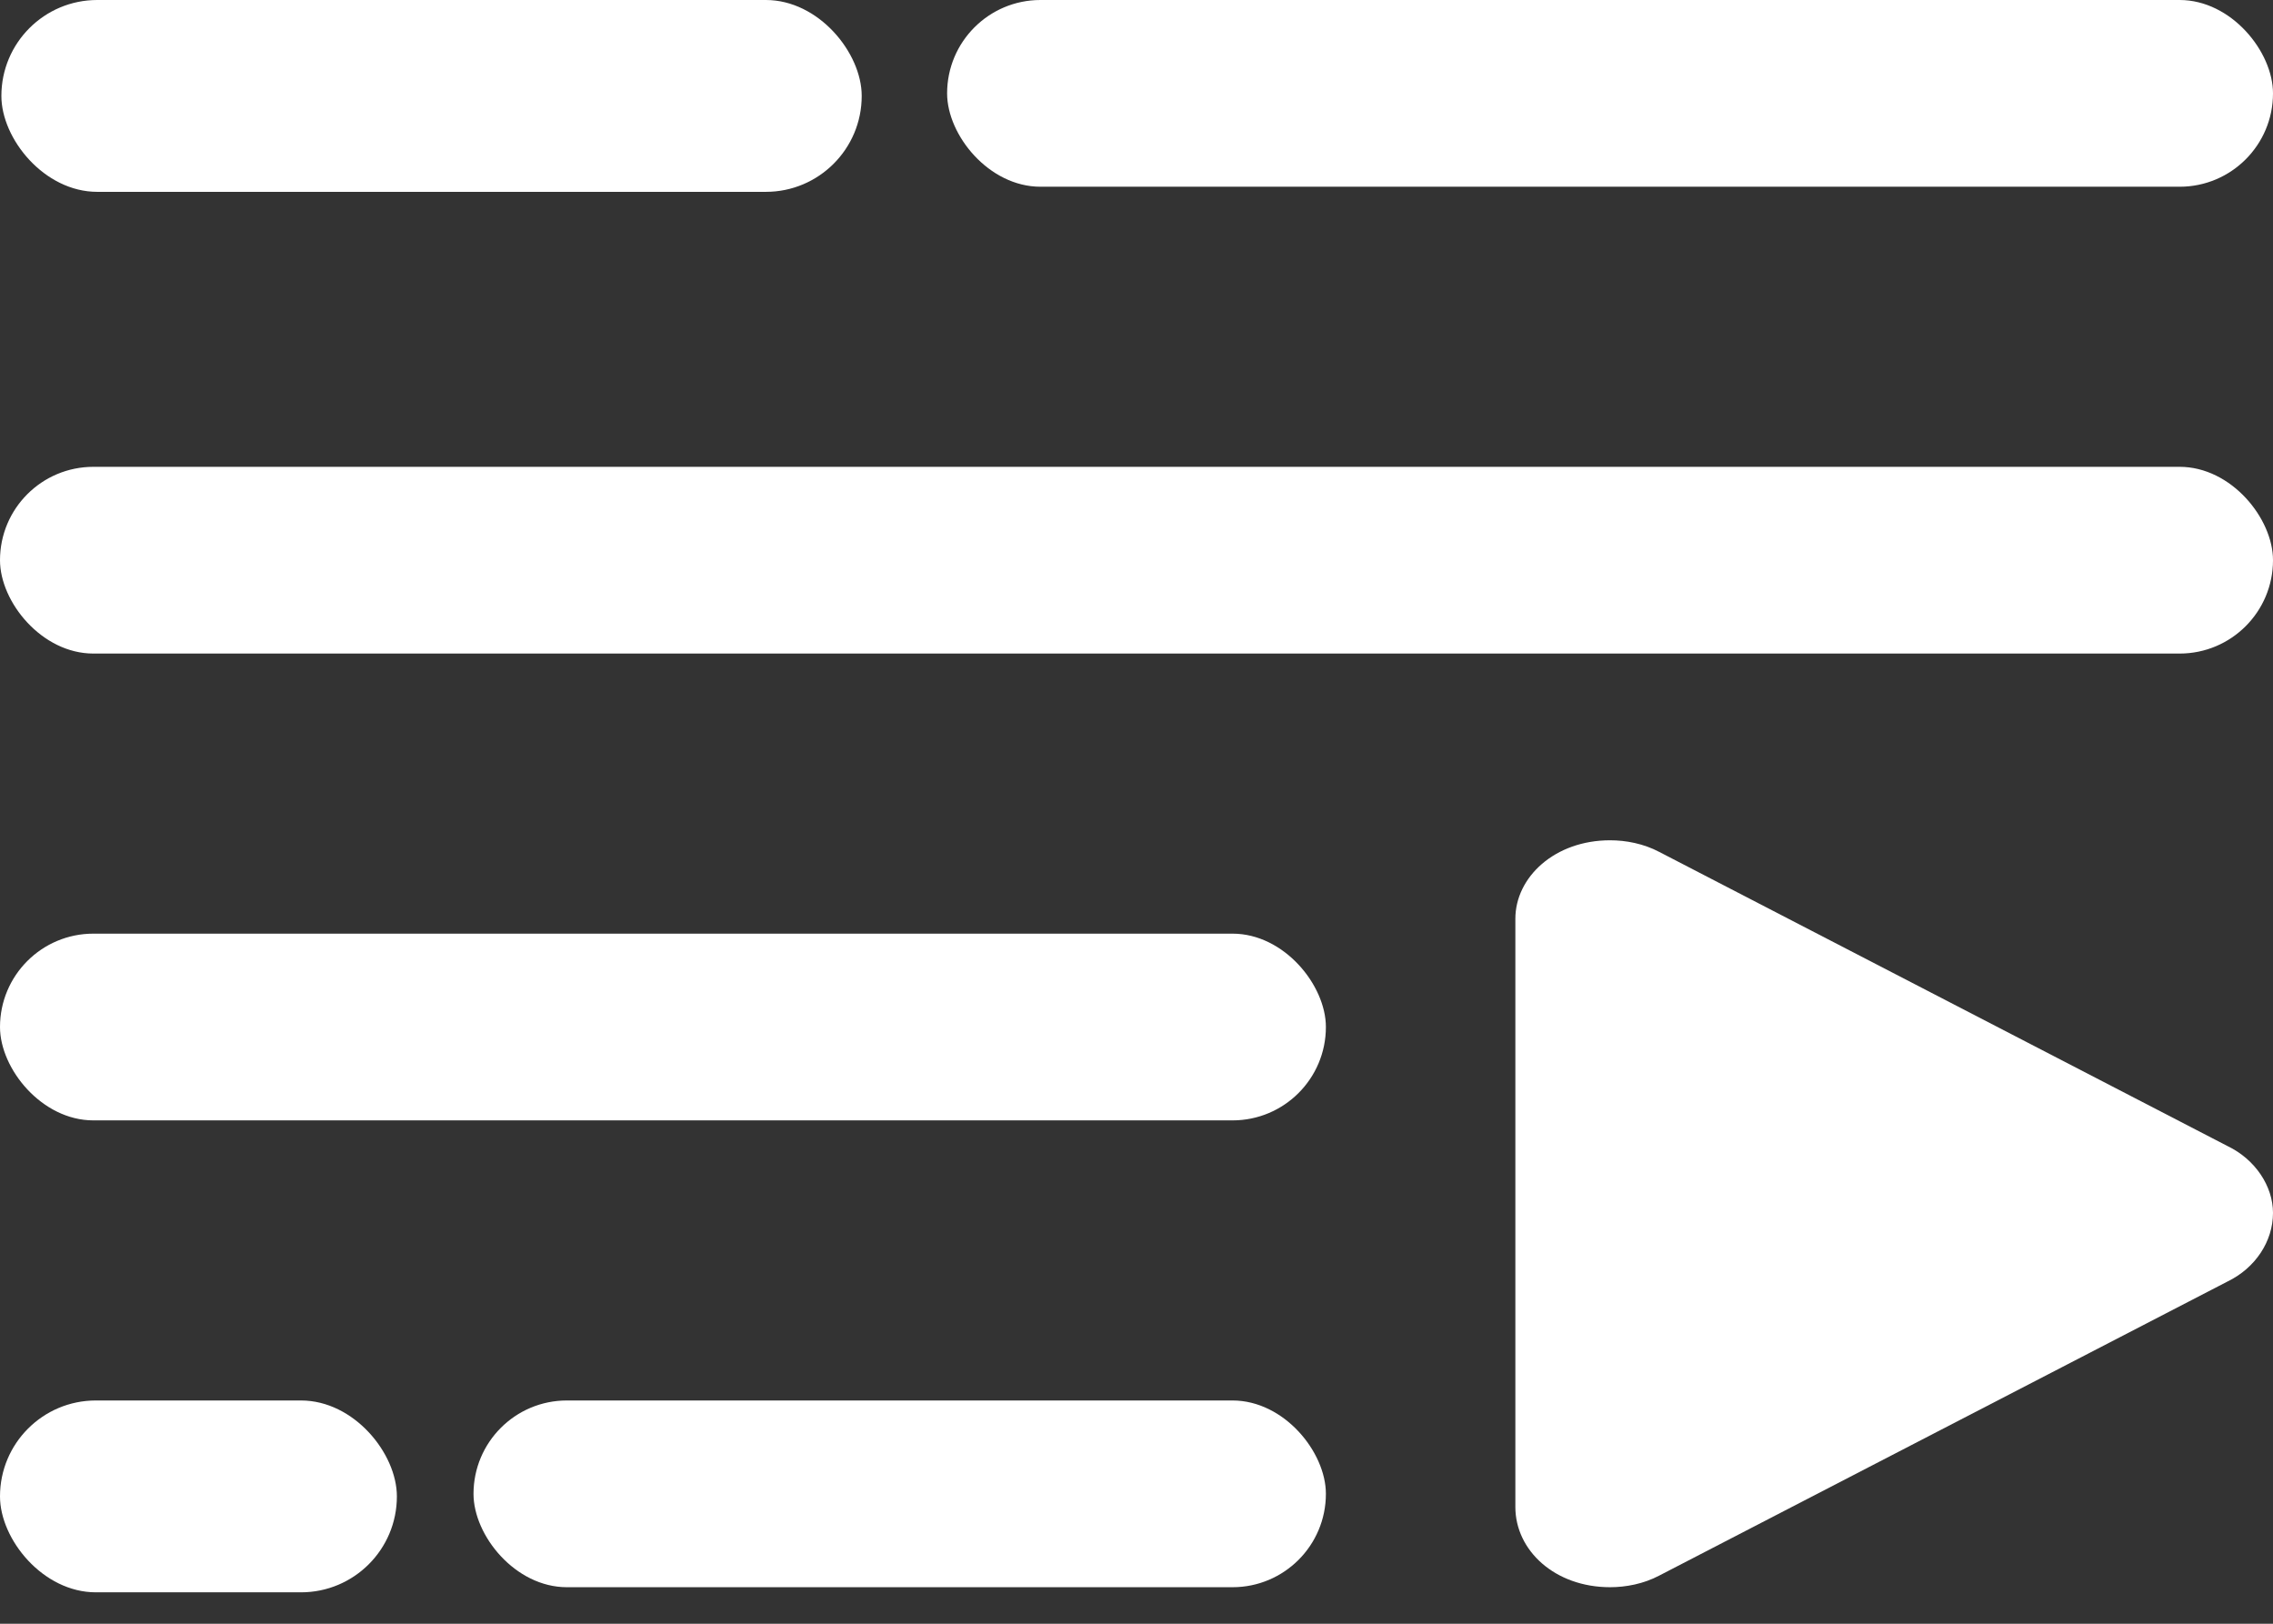
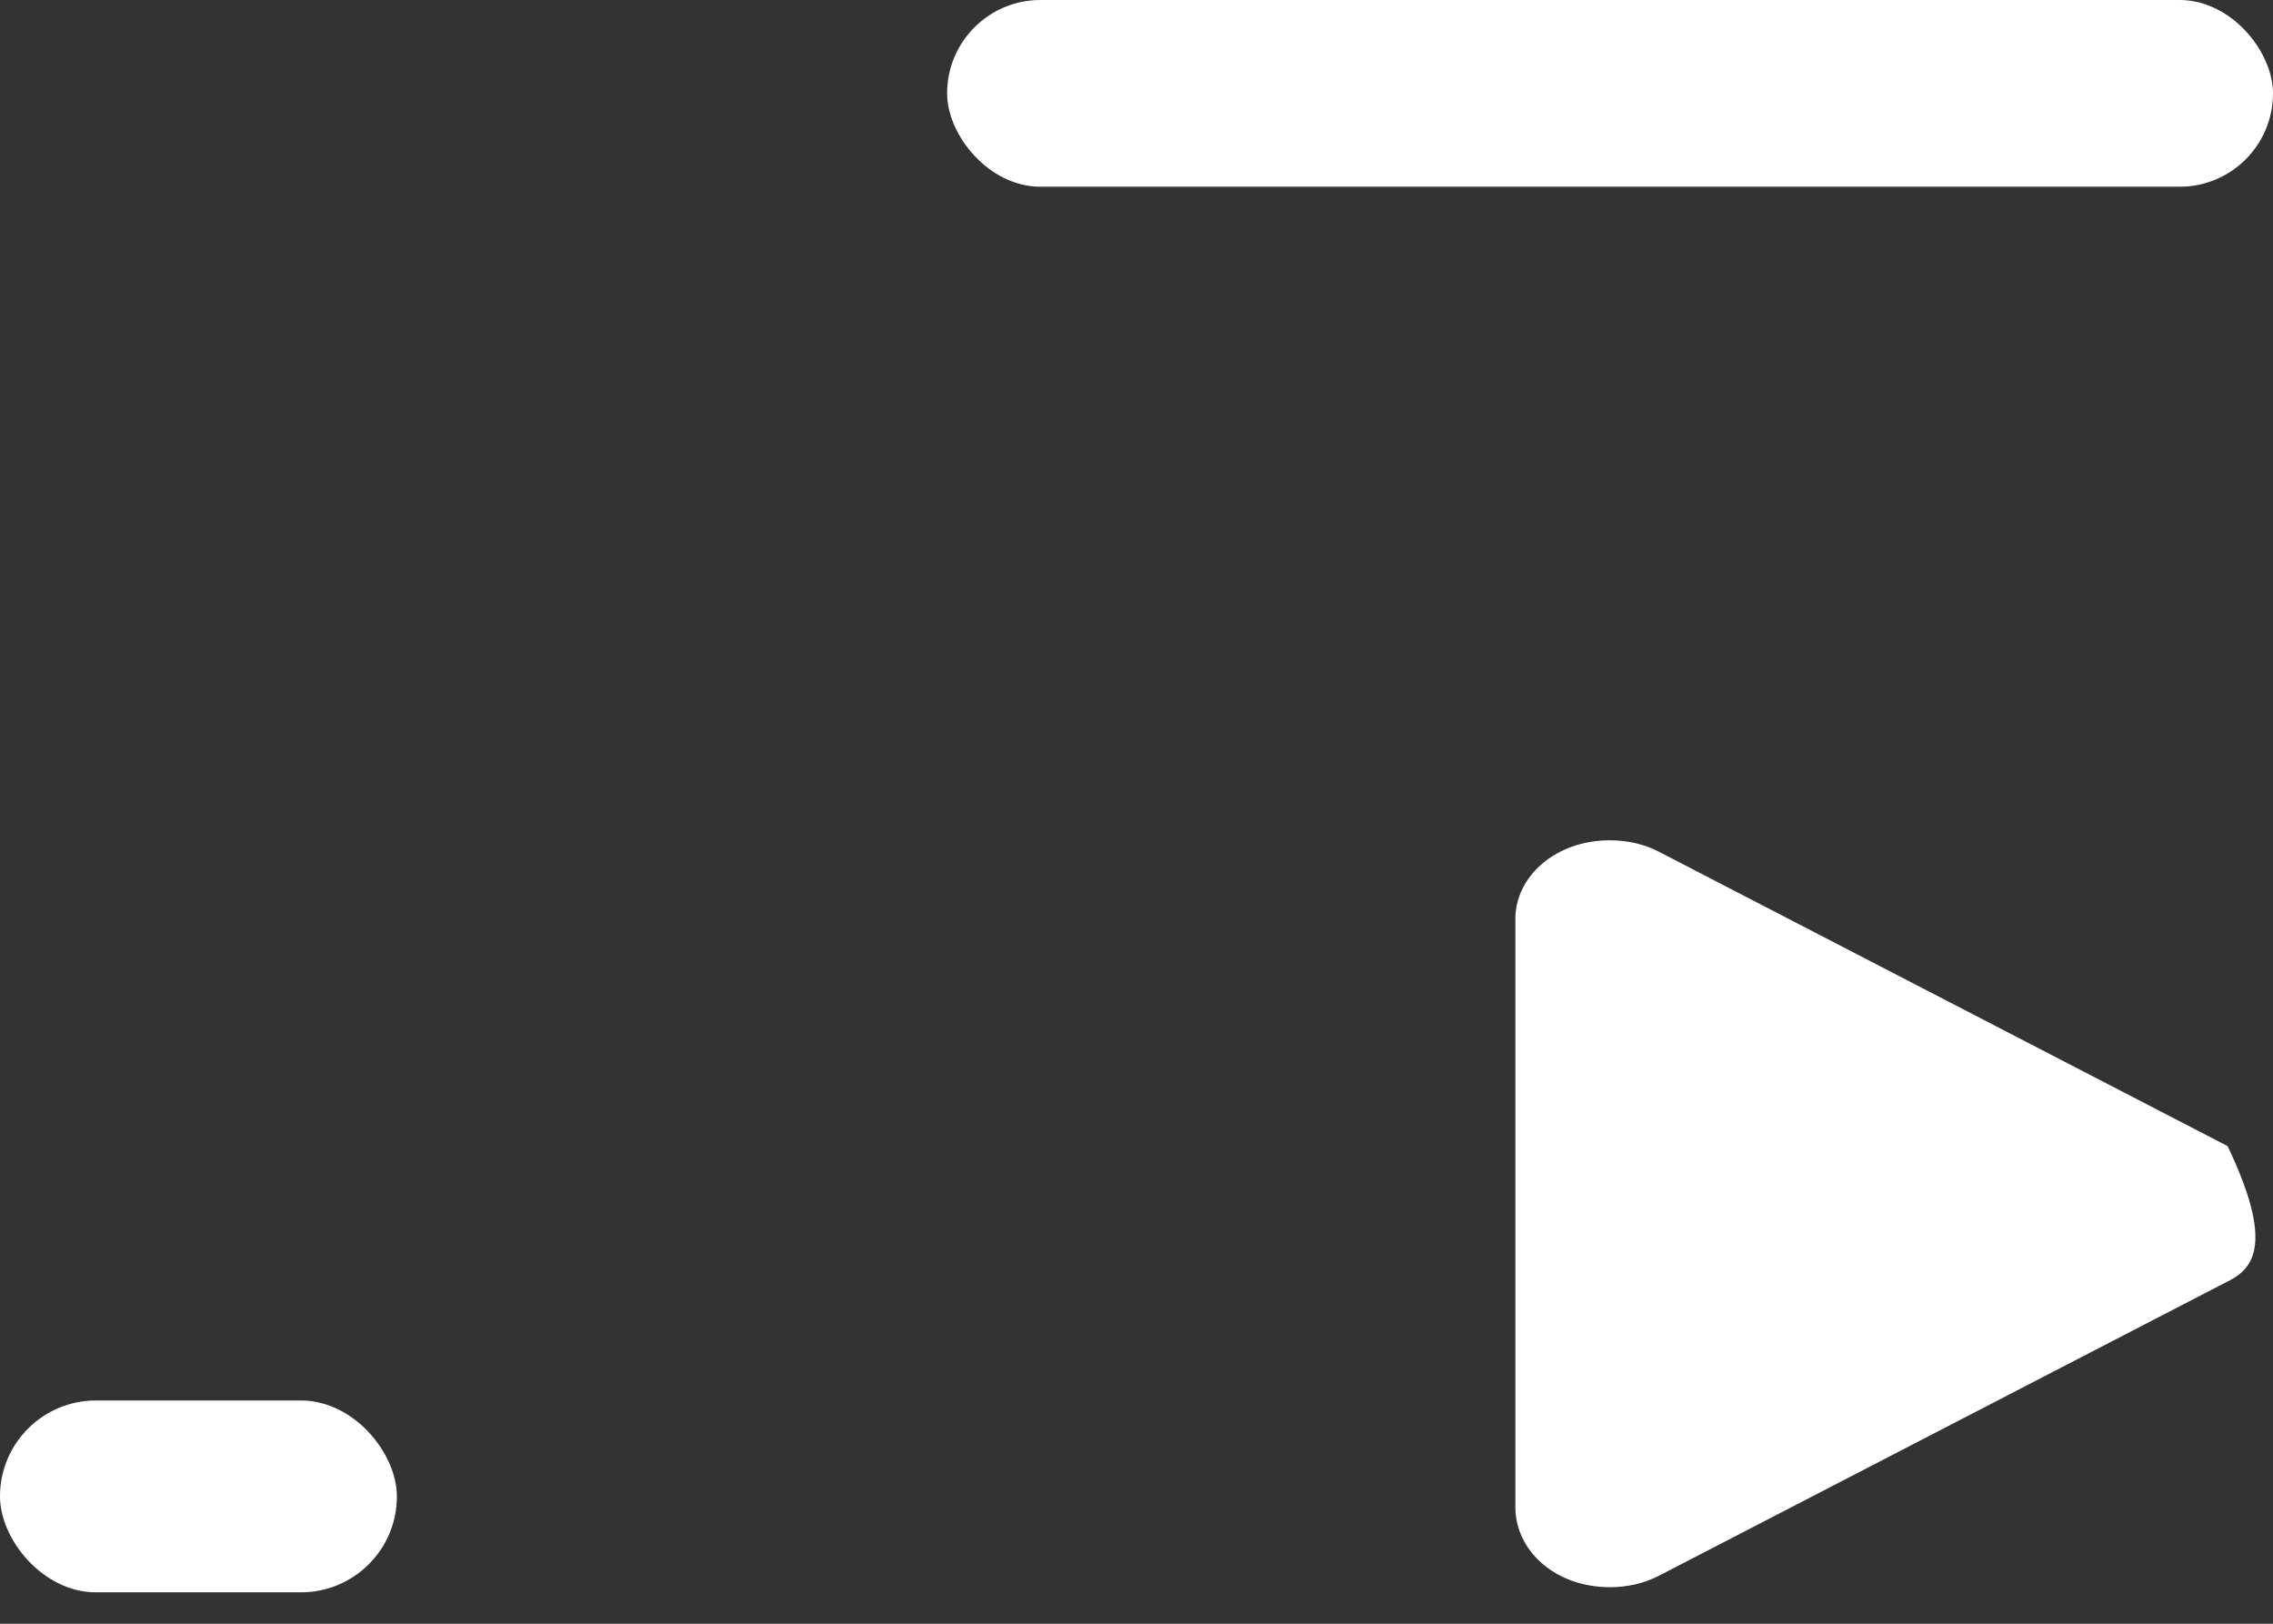
<svg xmlns="http://www.w3.org/2000/svg" width="28" height="20" viewBox="0 0 28 20" fill="none">
  <rect x="0" y="0" width="28" height="20" fill="#333333" stroke="none" />
-   <rect x="0.017" width="10.598" height="2.363" rx="1.181" fill="white" />
-   <rect y="5.75" width="28" height="2.3" rx="1.15" fill="white" />
-   <rect y="11.5" width="16.333" height="2.3" rx="1.15" fill="white" />
  <rect y="17.25" width="4.889" height="2.363" rx="1.181" fill="white" />
-   <rect x="5.833" y="17.25" width="10.5" height="2.3" rx="1.15" fill="white" />
  <rect x="11.667" width="16.333" height="2.3" rx="1.15" fill="white" />
-   <path d="M19.834 19.55C19.153 19.55 18.667 19.097 18.667 18.562V11.317C18.667 10.803 19.153 10.35 19.834 10.35C20.028 10.35 20.247 10.391 20.441 10.494L27.441 14.117C27.782 14.281 28 14.611 28 14.94C28 15.29 27.782 15.619 27.441 15.784L20.441 19.406C20.247 19.509 20.028 19.55 19.834 19.55Z" fill="white" />
+   <path d="M19.834 19.55C19.153 19.55 18.667 19.097 18.667 18.562V11.317C18.667 10.803 19.153 10.35 19.834 10.35C20.028 10.35 20.247 10.391 20.441 10.494L27.441 14.117C28 15.29 27.782 15.619 27.441 15.784L20.441 19.406C20.247 19.509 20.028 19.55 19.834 19.55Z" fill="white" />
</svg>